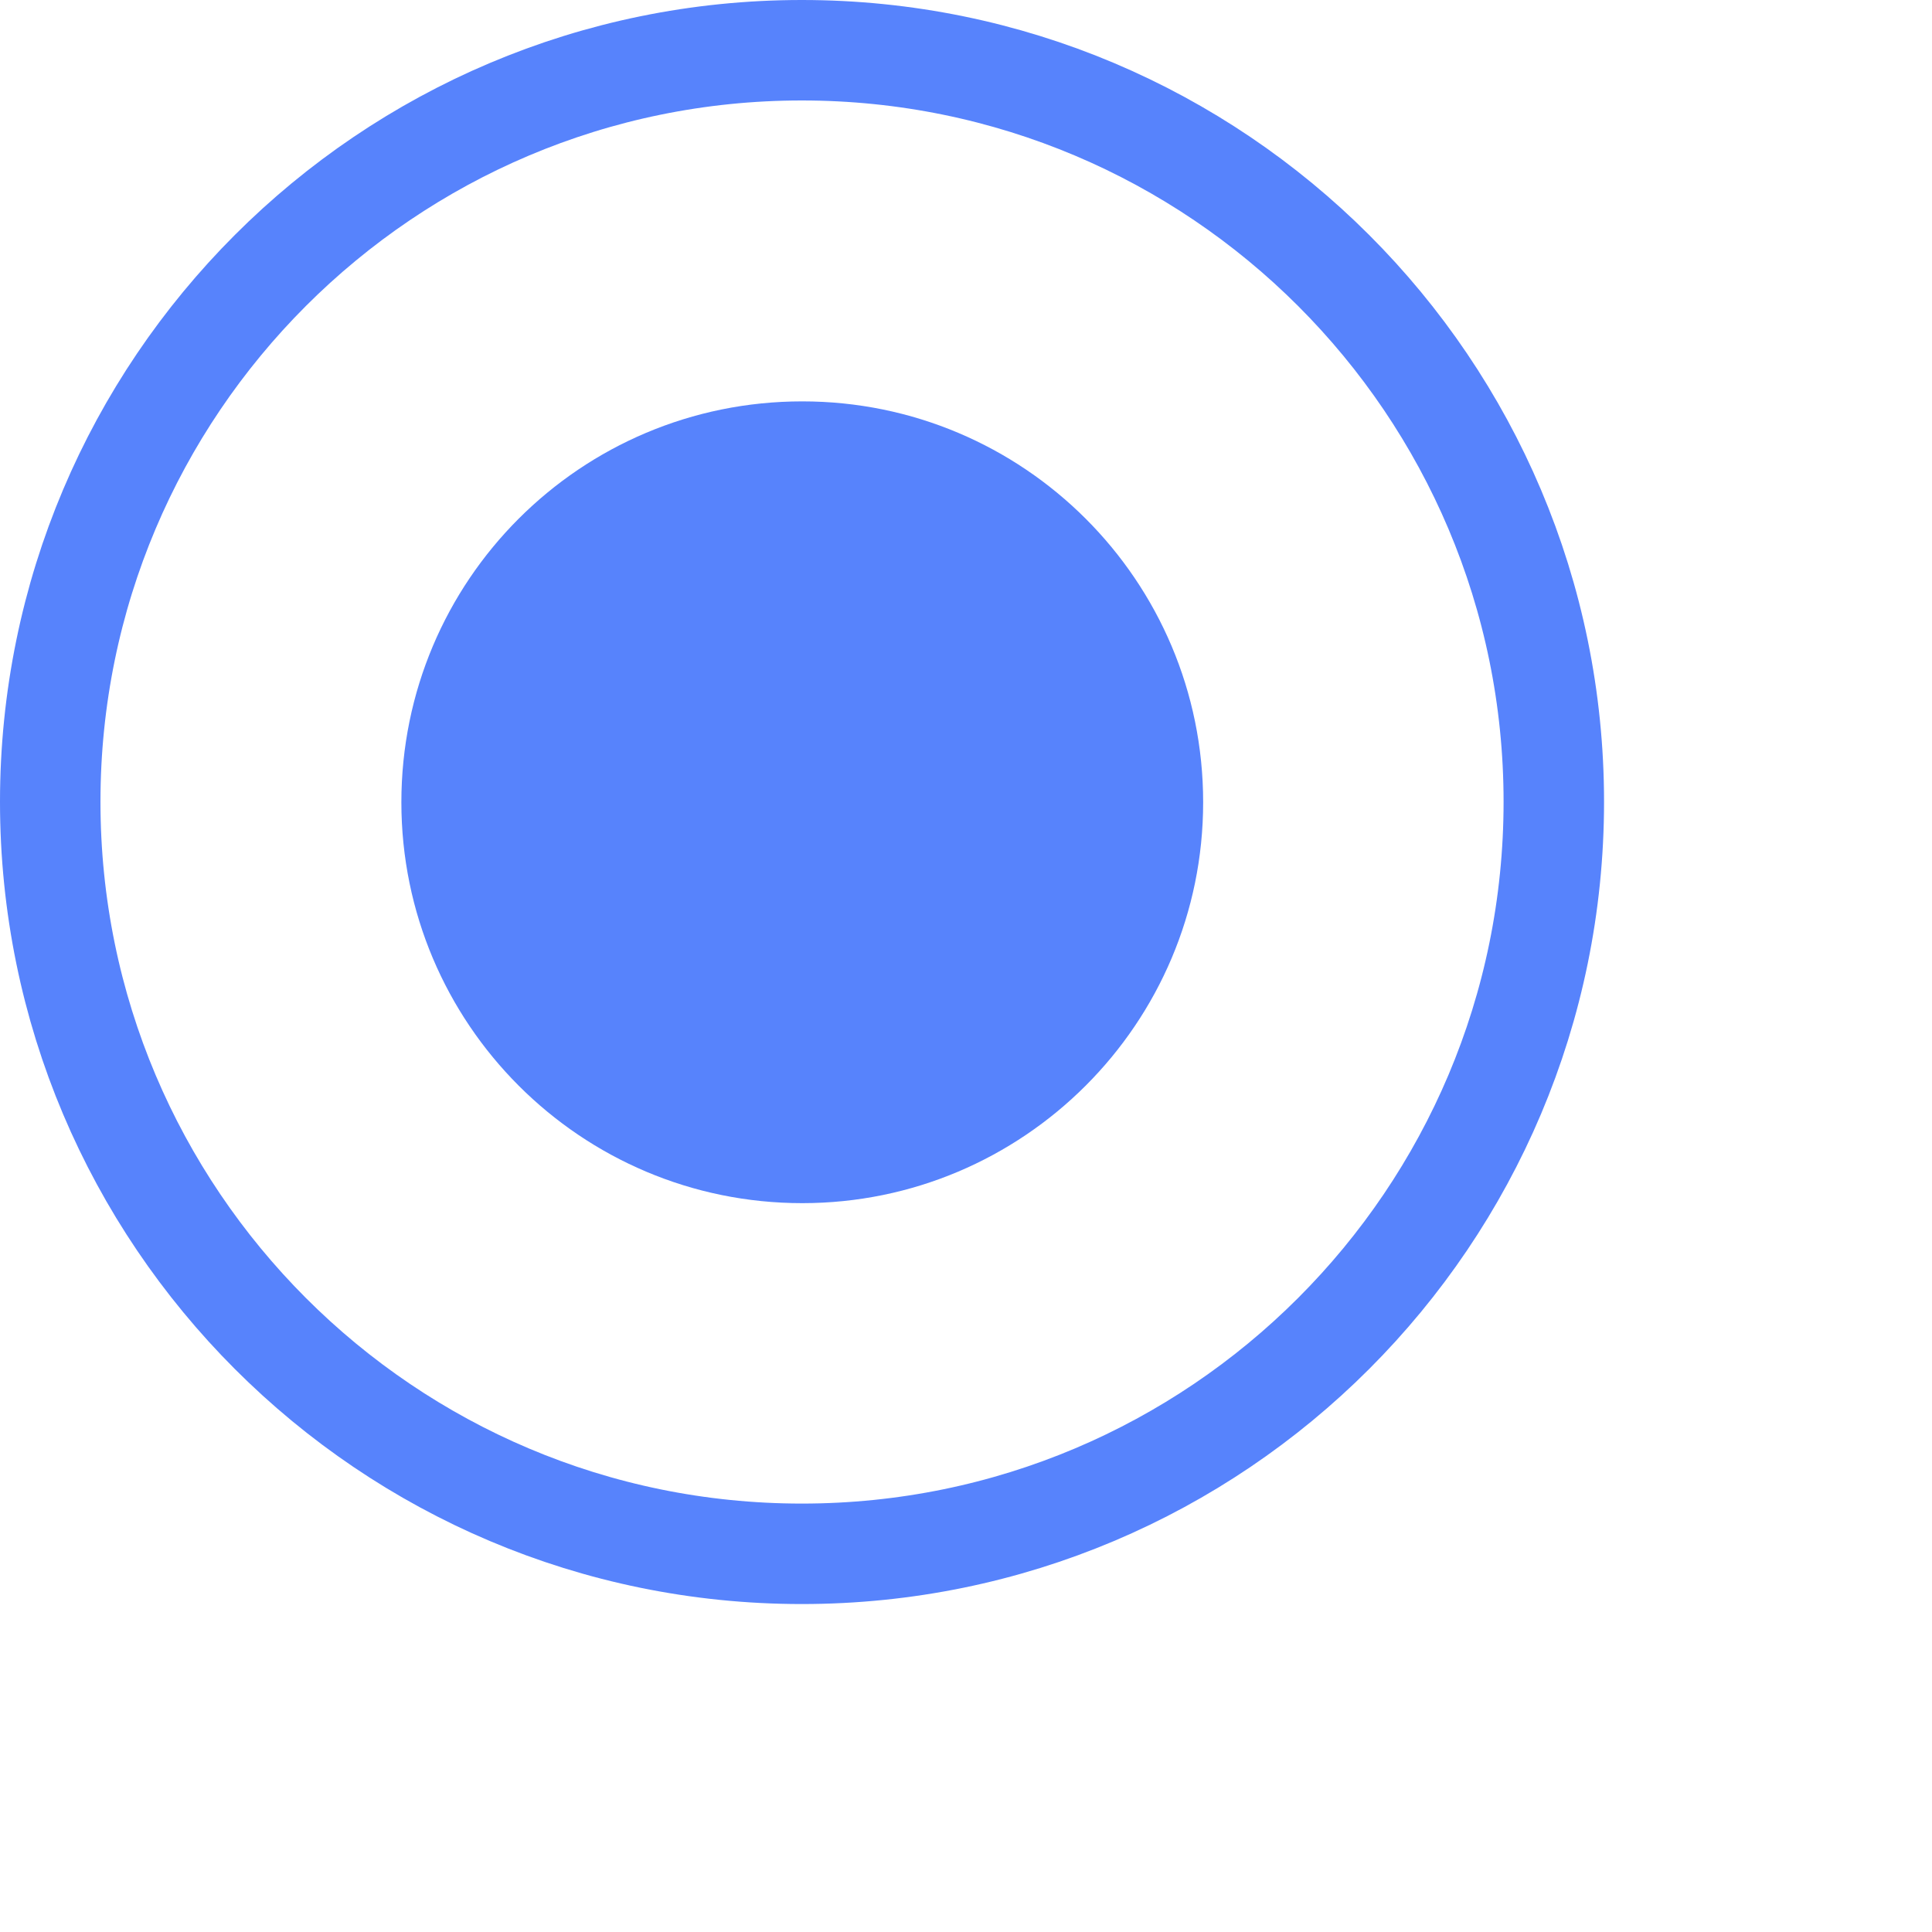
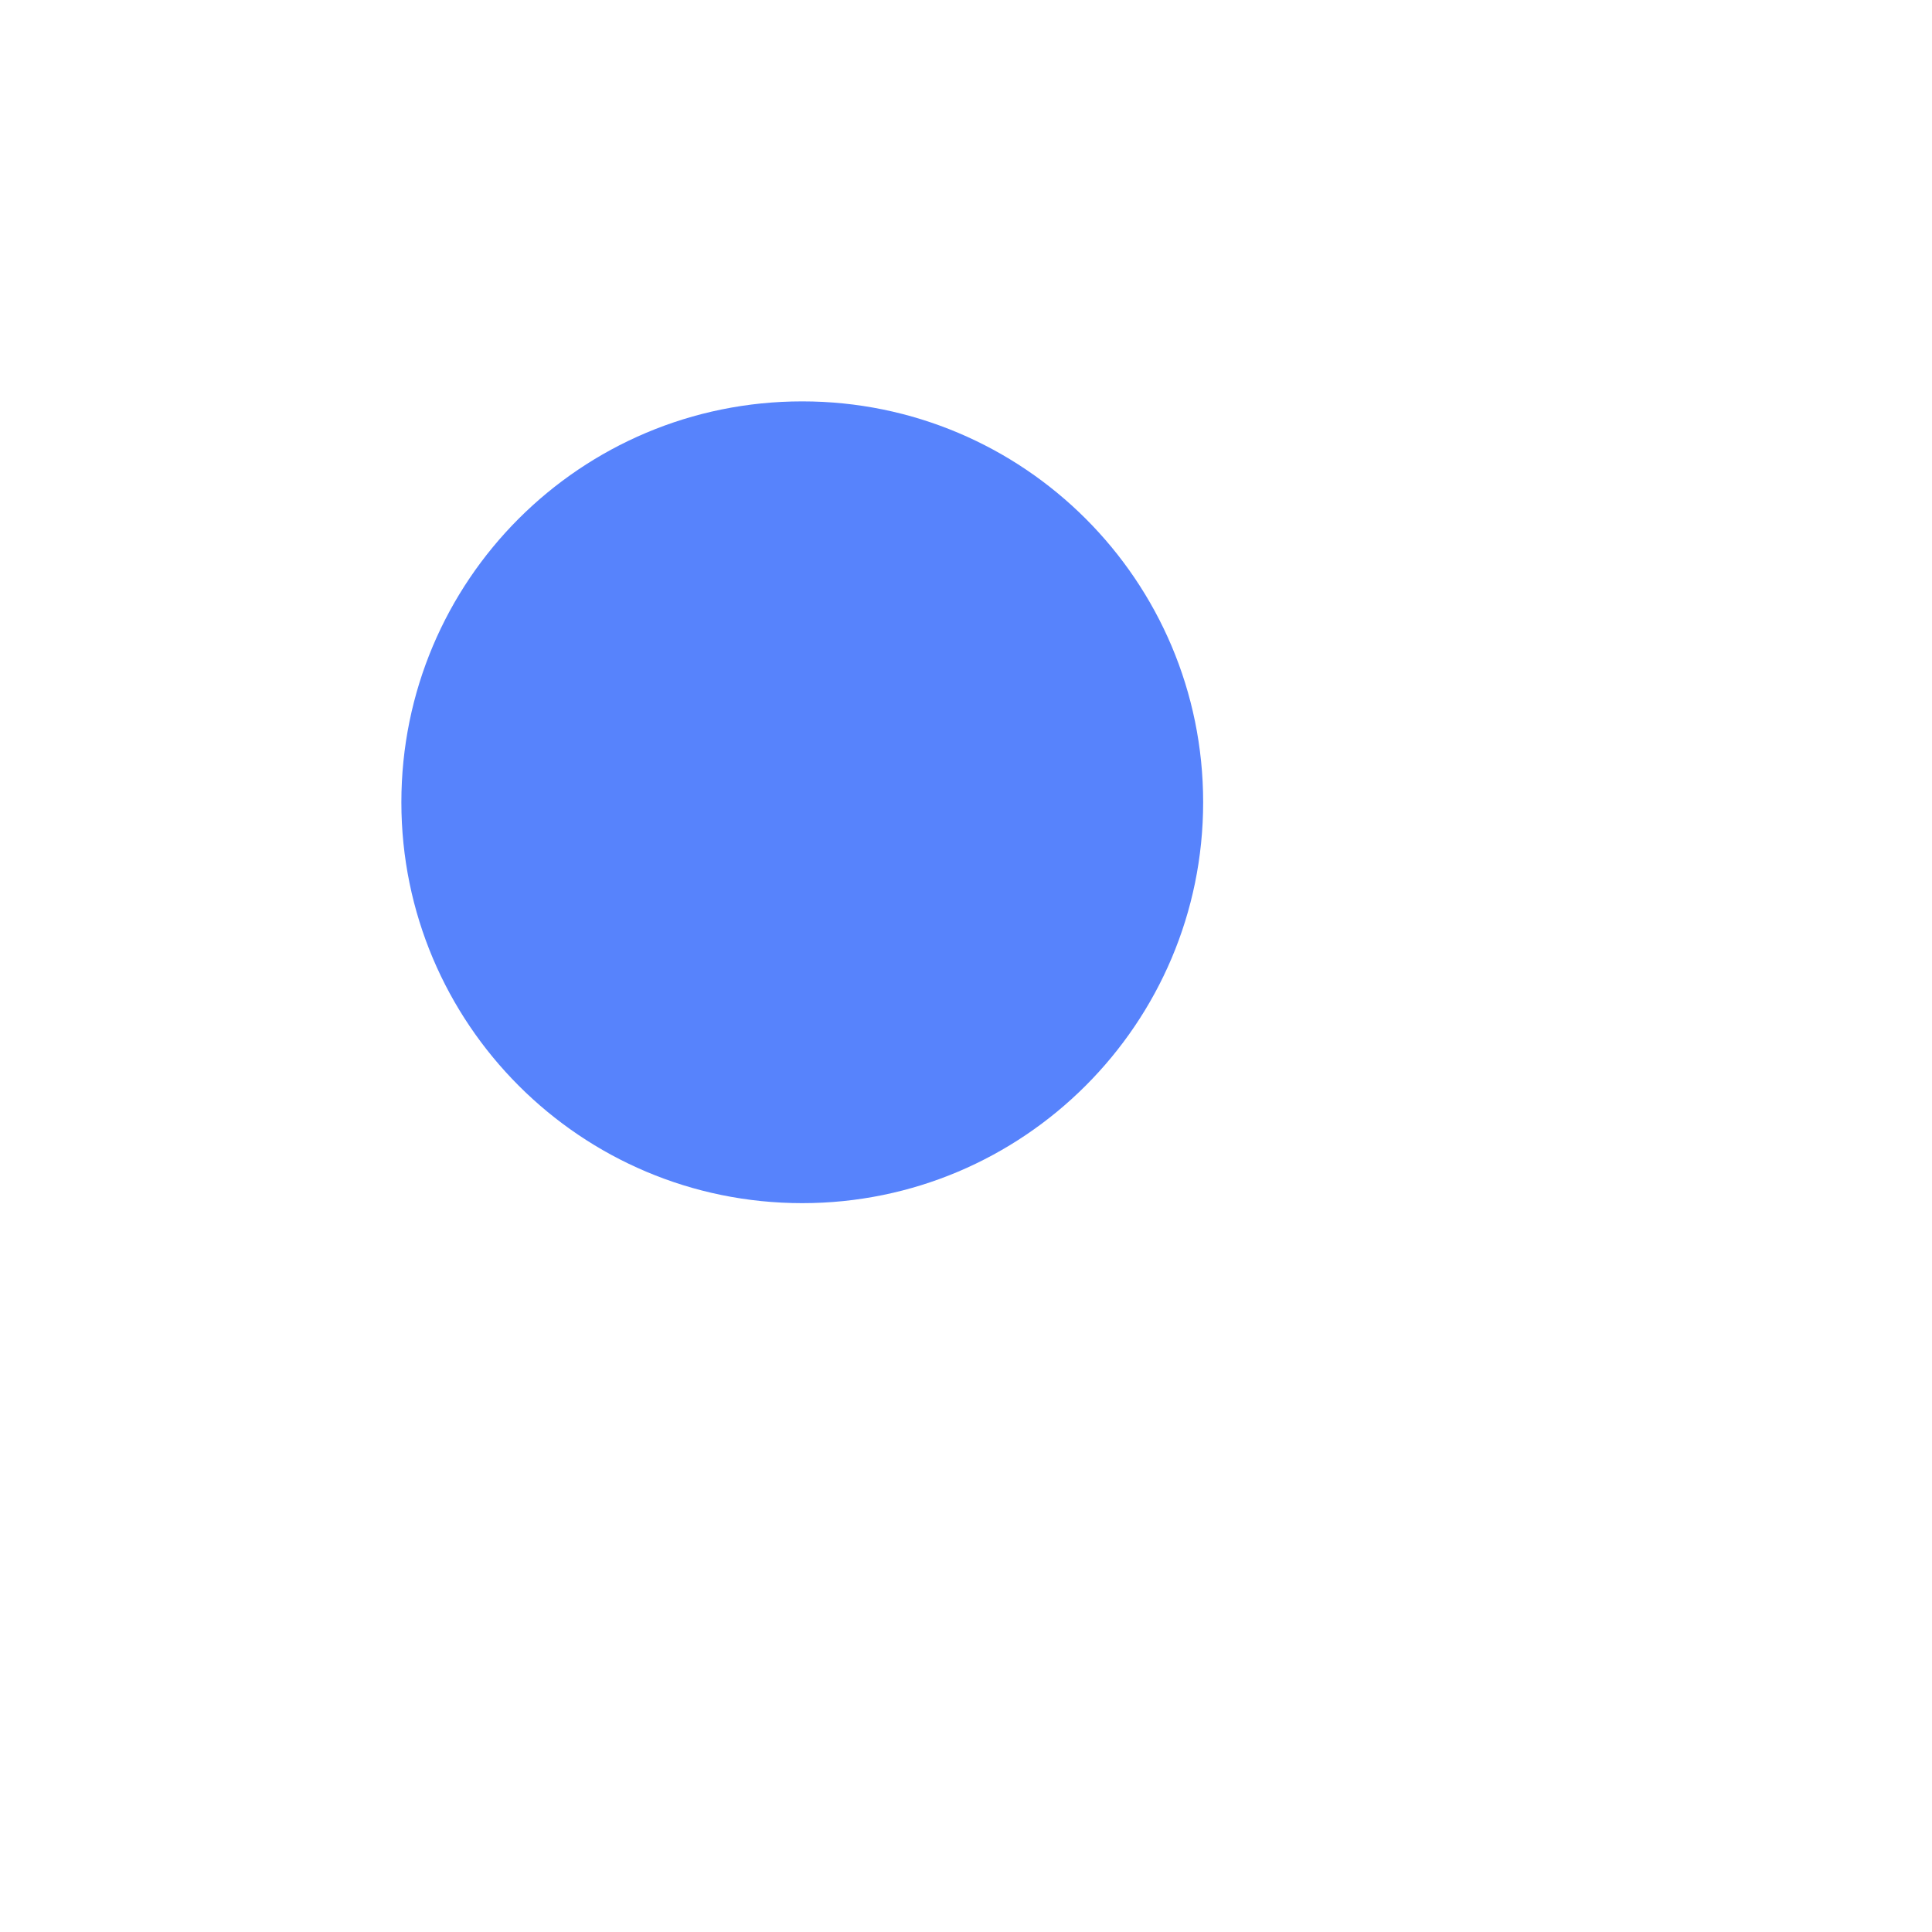
<svg xmlns="http://www.w3.org/2000/svg" fill="none" height="100%" overflow="visible" preserveAspectRatio="none" style="display: block;" viewBox="0 0 4 4" width="100%">
  <g id="Group 7">
-     <path d="M1.66 0.104C2.52 0.104 3.217 0.801 3.217 1.66C3.217 2.52 2.52 3.217 1.66 3.217C0.801 3.217 0.104 2.52 0.104 1.66C0.104 0.801 0.801 0.104 1.66 0.104Z" id="Oval" stroke="#5783FC" stroke-width="0.208" />
    <path clip-rule="evenodd" d="M1.661 2.491C2.119 2.491 2.491 2.119 2.491 1.661C2.491 1.202 2.119 0.831 1.661 0.831C1.202 0.831 0.831 1.202 0.831 1.661C0.831 2.119 1.202 2.491 1.661 2.491Z" fill="#5783FC" fill-rule="evenodd" id="Oval Copy" />
  </g>
</svg>